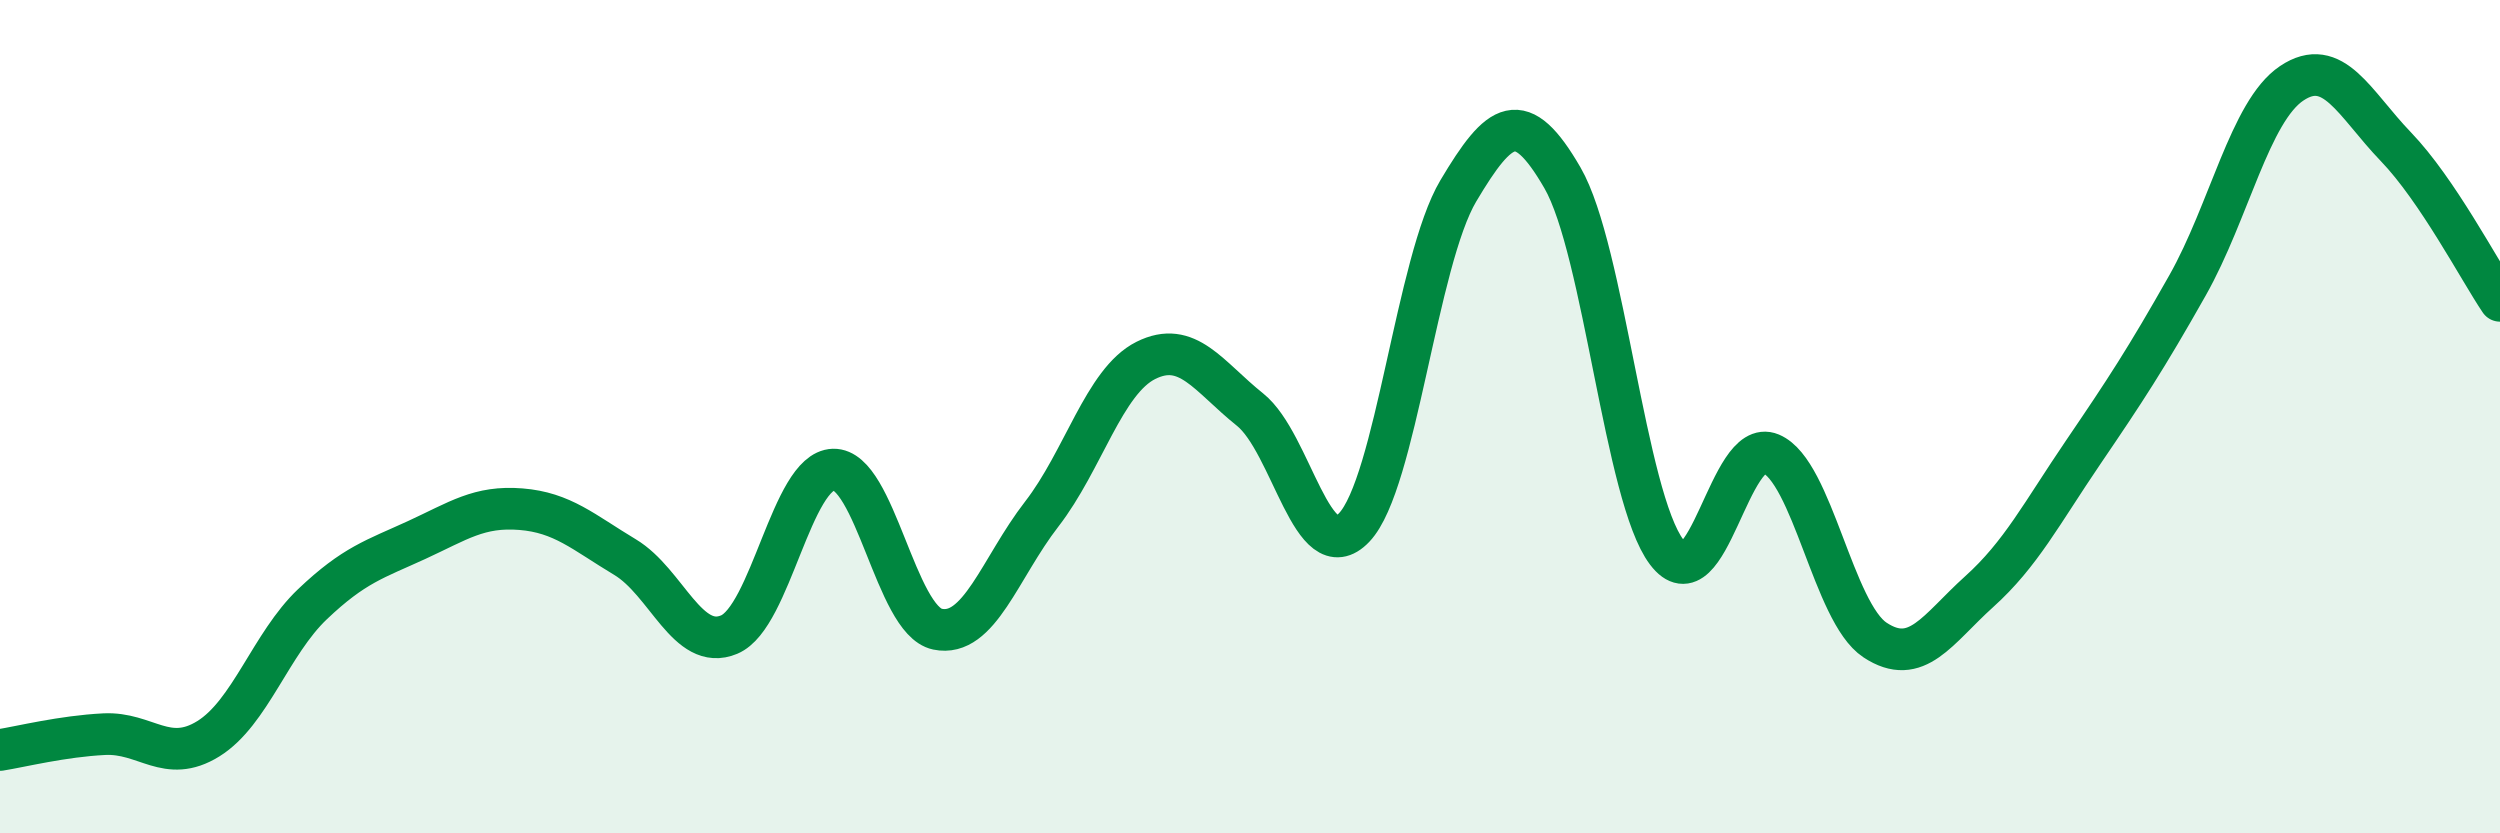
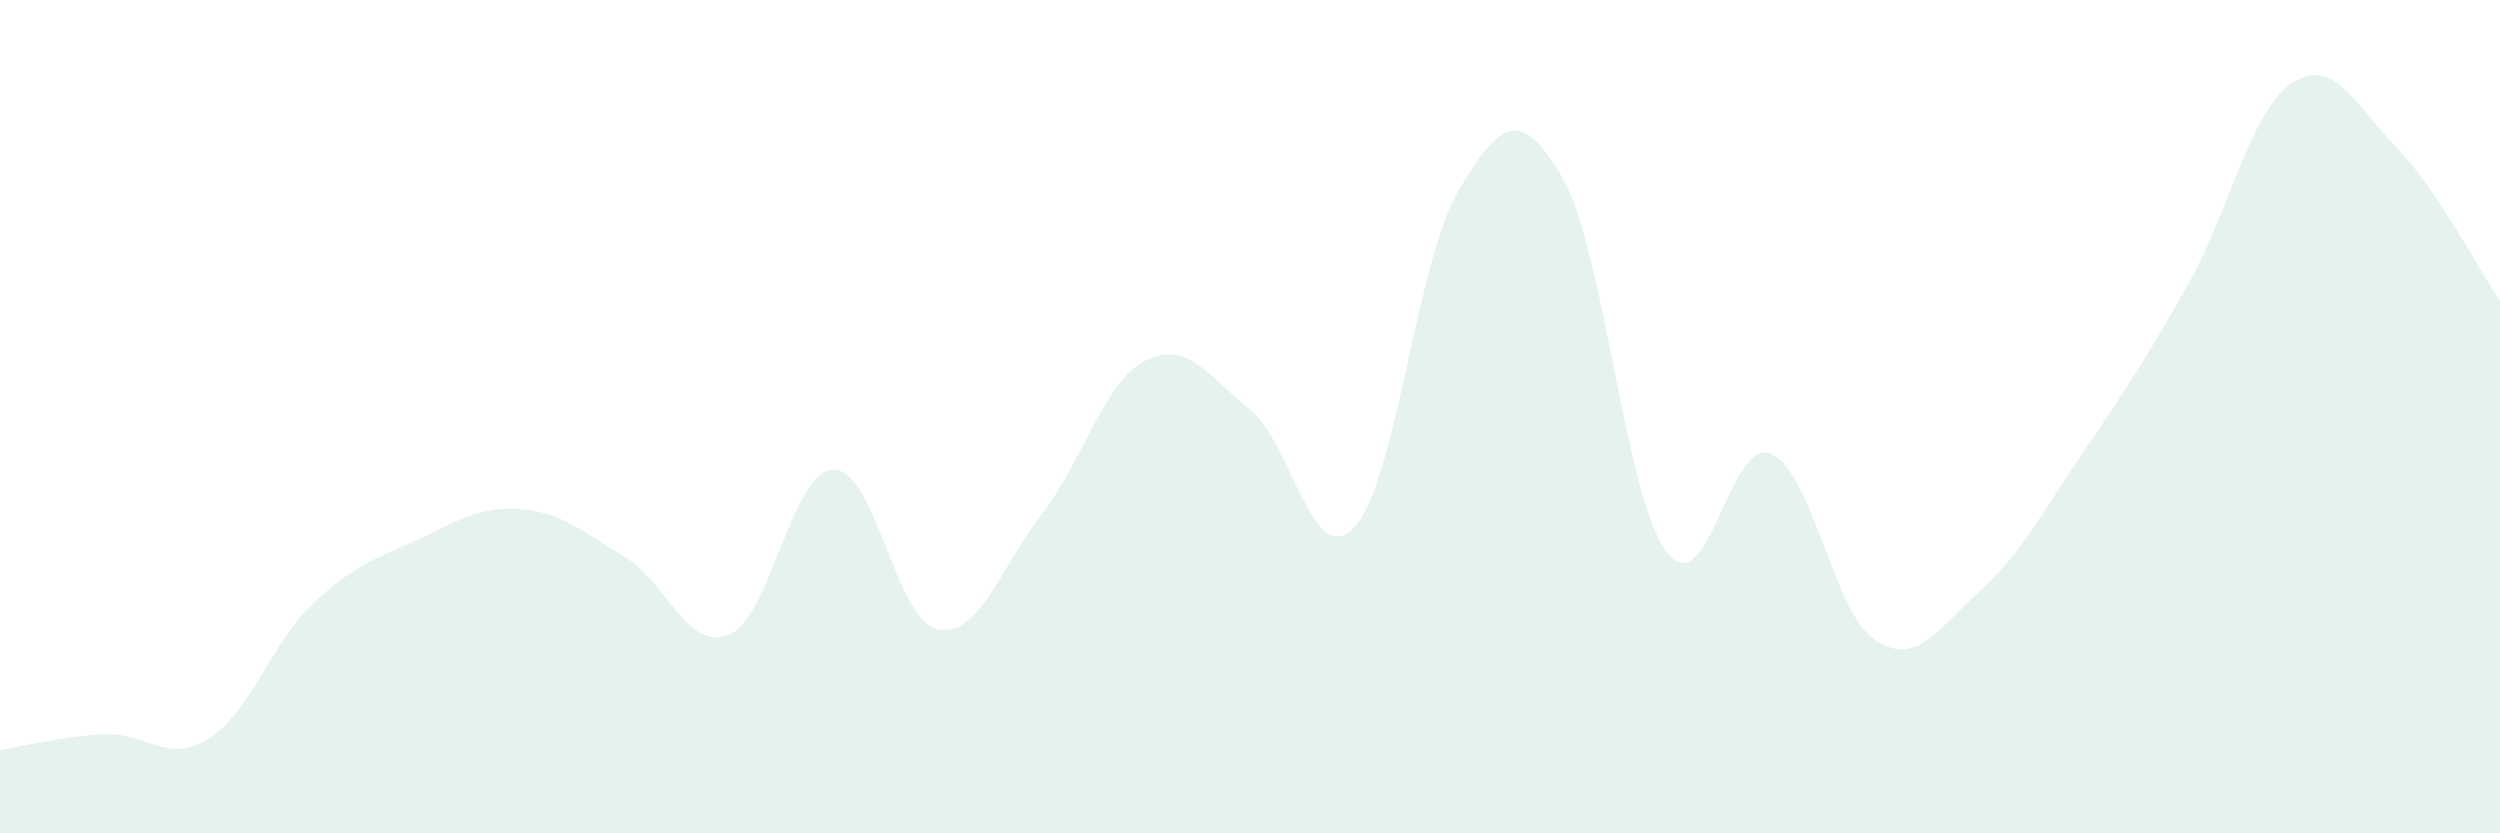
<svg xmlns="http://www.w3.org/2000/svg" width="60" height="20" viewBox="0 0 60 20">
  <path d="M 0,18 C 0.5,17.92 1.5,17.67 2.5,17.62 C 3.5,17.57 4,18.35 5,17.73 C 6,17.11 6.5,15.45 7.5,14.5 C 8.5,13.55 9,13.42 10,12.96 C 11,12.5 11.5,12.14 12.5,12.22 C 13.5,12.3 14,12.77 15,13.37 C 16,13.97 16.5,15.65 17.5,15.23 C 18.5,14.81 19,11.3 20,11.27 C 21,11.24 21.5,14.89 22.5,15.1 C 23.5,15.31 24,13.63 25,12.34 C 26,11.05 26.5,9.15 27.5,8.65 C 28.5,8.15 29,9.03 30,9.83 C 31,10.63 31.5,13.71 32.5,12.66 C 33.5,11.61 34,6.26 35,4.58 C 36,2.9 36.5,2.54 37.5,4.27 C 38.5,6 39,11.93 40,13.25 C 41,14.57 41.5,10.47 42.5,10.89 C 43.5,11.31 44,14.7 45,15.36 C 46,16.02 46.5,15.1 47.5,14.2 C 48.5,13.3 49,12.32 50,10.85 C 51,9.38 51.5,8.62 52.5,6.85 C 53.5,5.08 54,2.67 55,2 C 56,1.33 56.5,2.48 57.5,3.52 C 58.5,4.56 59.5,6.48 60,7.22L60 20L0 20Z" fill="#008740" opacity="0.1" stroke-linecap="round" stroke-linejoin="round" />
-   <path d="M 0,18 C 0.5,17.92 1.5,17.67 2.5,17.62 C 3.5,17.57 4,18.35 5,17.73 C 6,17.11 6.5,15.45 7.5,14.5 C 8.5,13.55 9,13.42 10,12.96 C 11,12.5 11.5,12.14 12.5,12.22 C 13.5,12.3 14,12.77 15,13.37 C 16,13.97 16.5,15.65 17.5,15.23 C 18.5,14.81 19,11.3 20,11.27 C 21,11.24 21.5,14.89 22.5,15.1 C 23.5,15.31 24,13.63 25,12.34 C 26,11.05 26.5,9.15 27.5,8.65 C 28.5,8.15 29,9.03 30,9.83 C 31,10.63 31.5,13.71 32.5,12.66 C 33.5,11.61 34,6.26 35,4.58 C 36,2.9 36.5,2.54 37.5,4.27 C 38.5,6 39,11.93 40,13.25 C 41,14.57 41.5,10.47 42.5,10.89 C 43.5,11.31 44,14.7 45,15.36 C 46,16.02 46.5,15.1 47.5,14.2 C 48.5,13.3 49,12.32 50,10.85 C 51,9.38 51.5,8.62 52.5,6.85 C 53.5,5.08 54,2.67 55,2 C 56,1.33 56.5,2.48 57.5,3.52 C 58.5,4.56 59.5,6.48 60,7.22" stroke="#008740" stroke-width="1" fill="none" stroke-linecap="round" stroke-linejoin="round" />
</svg>